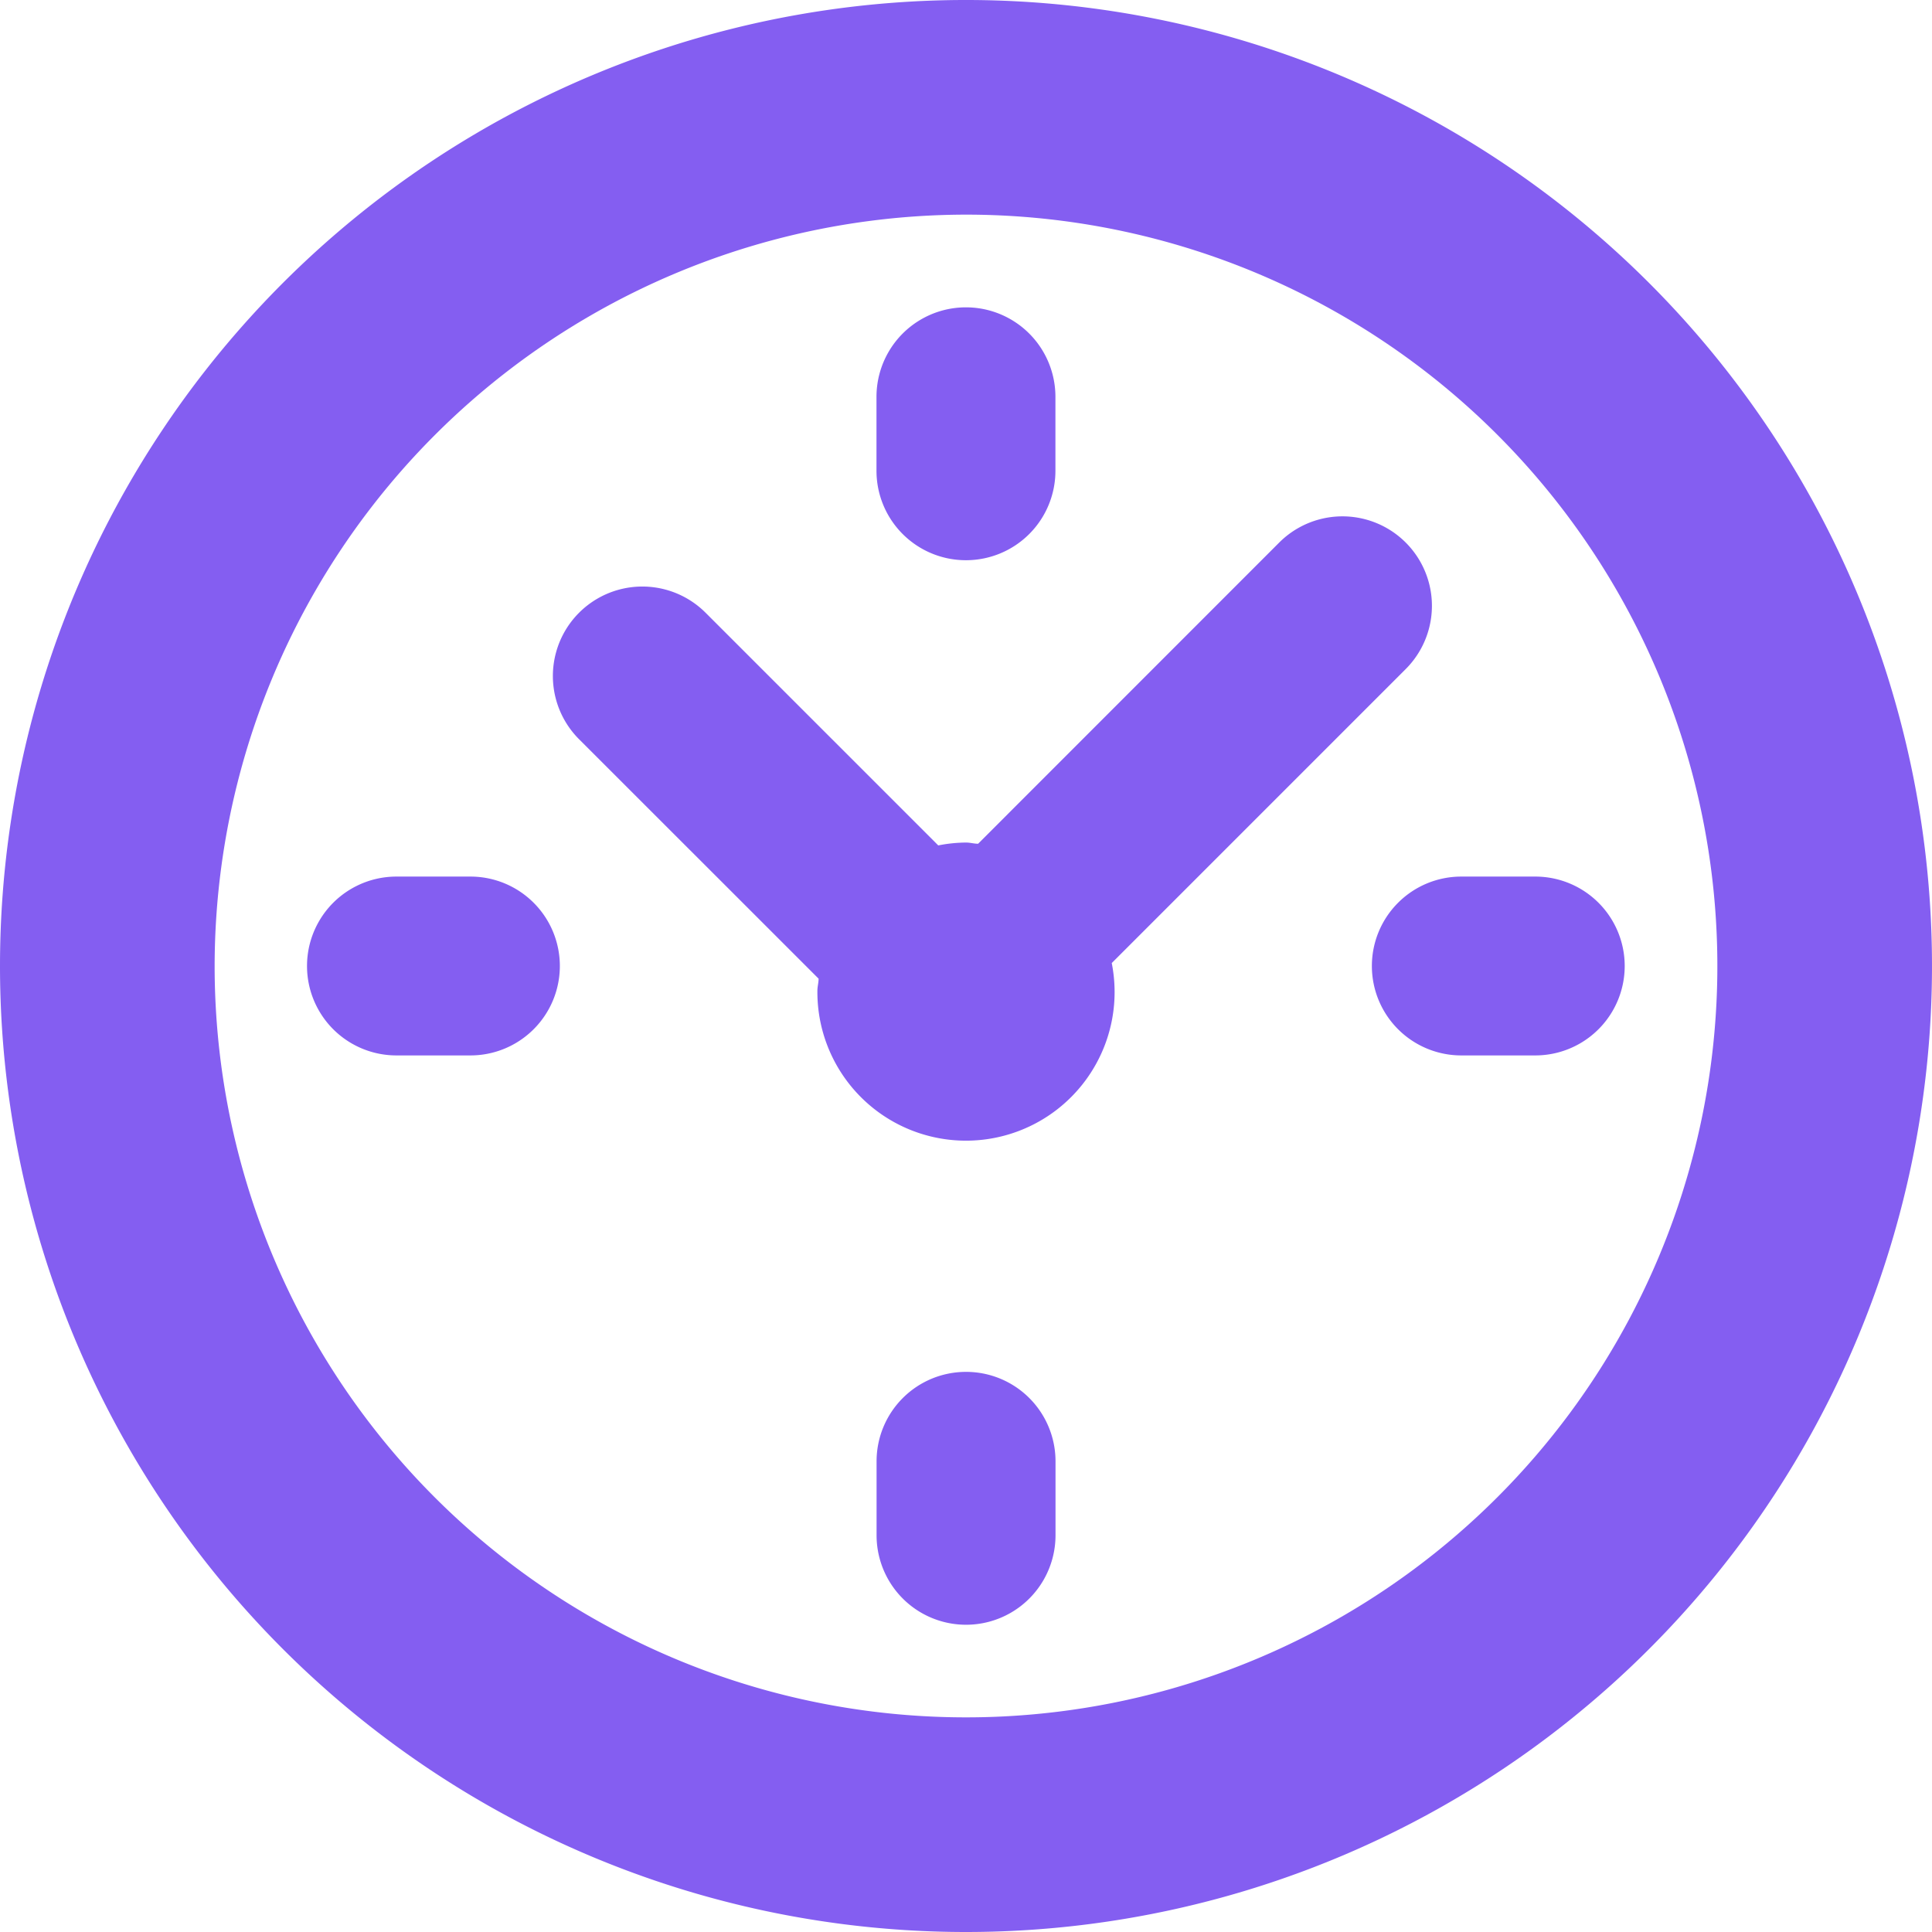
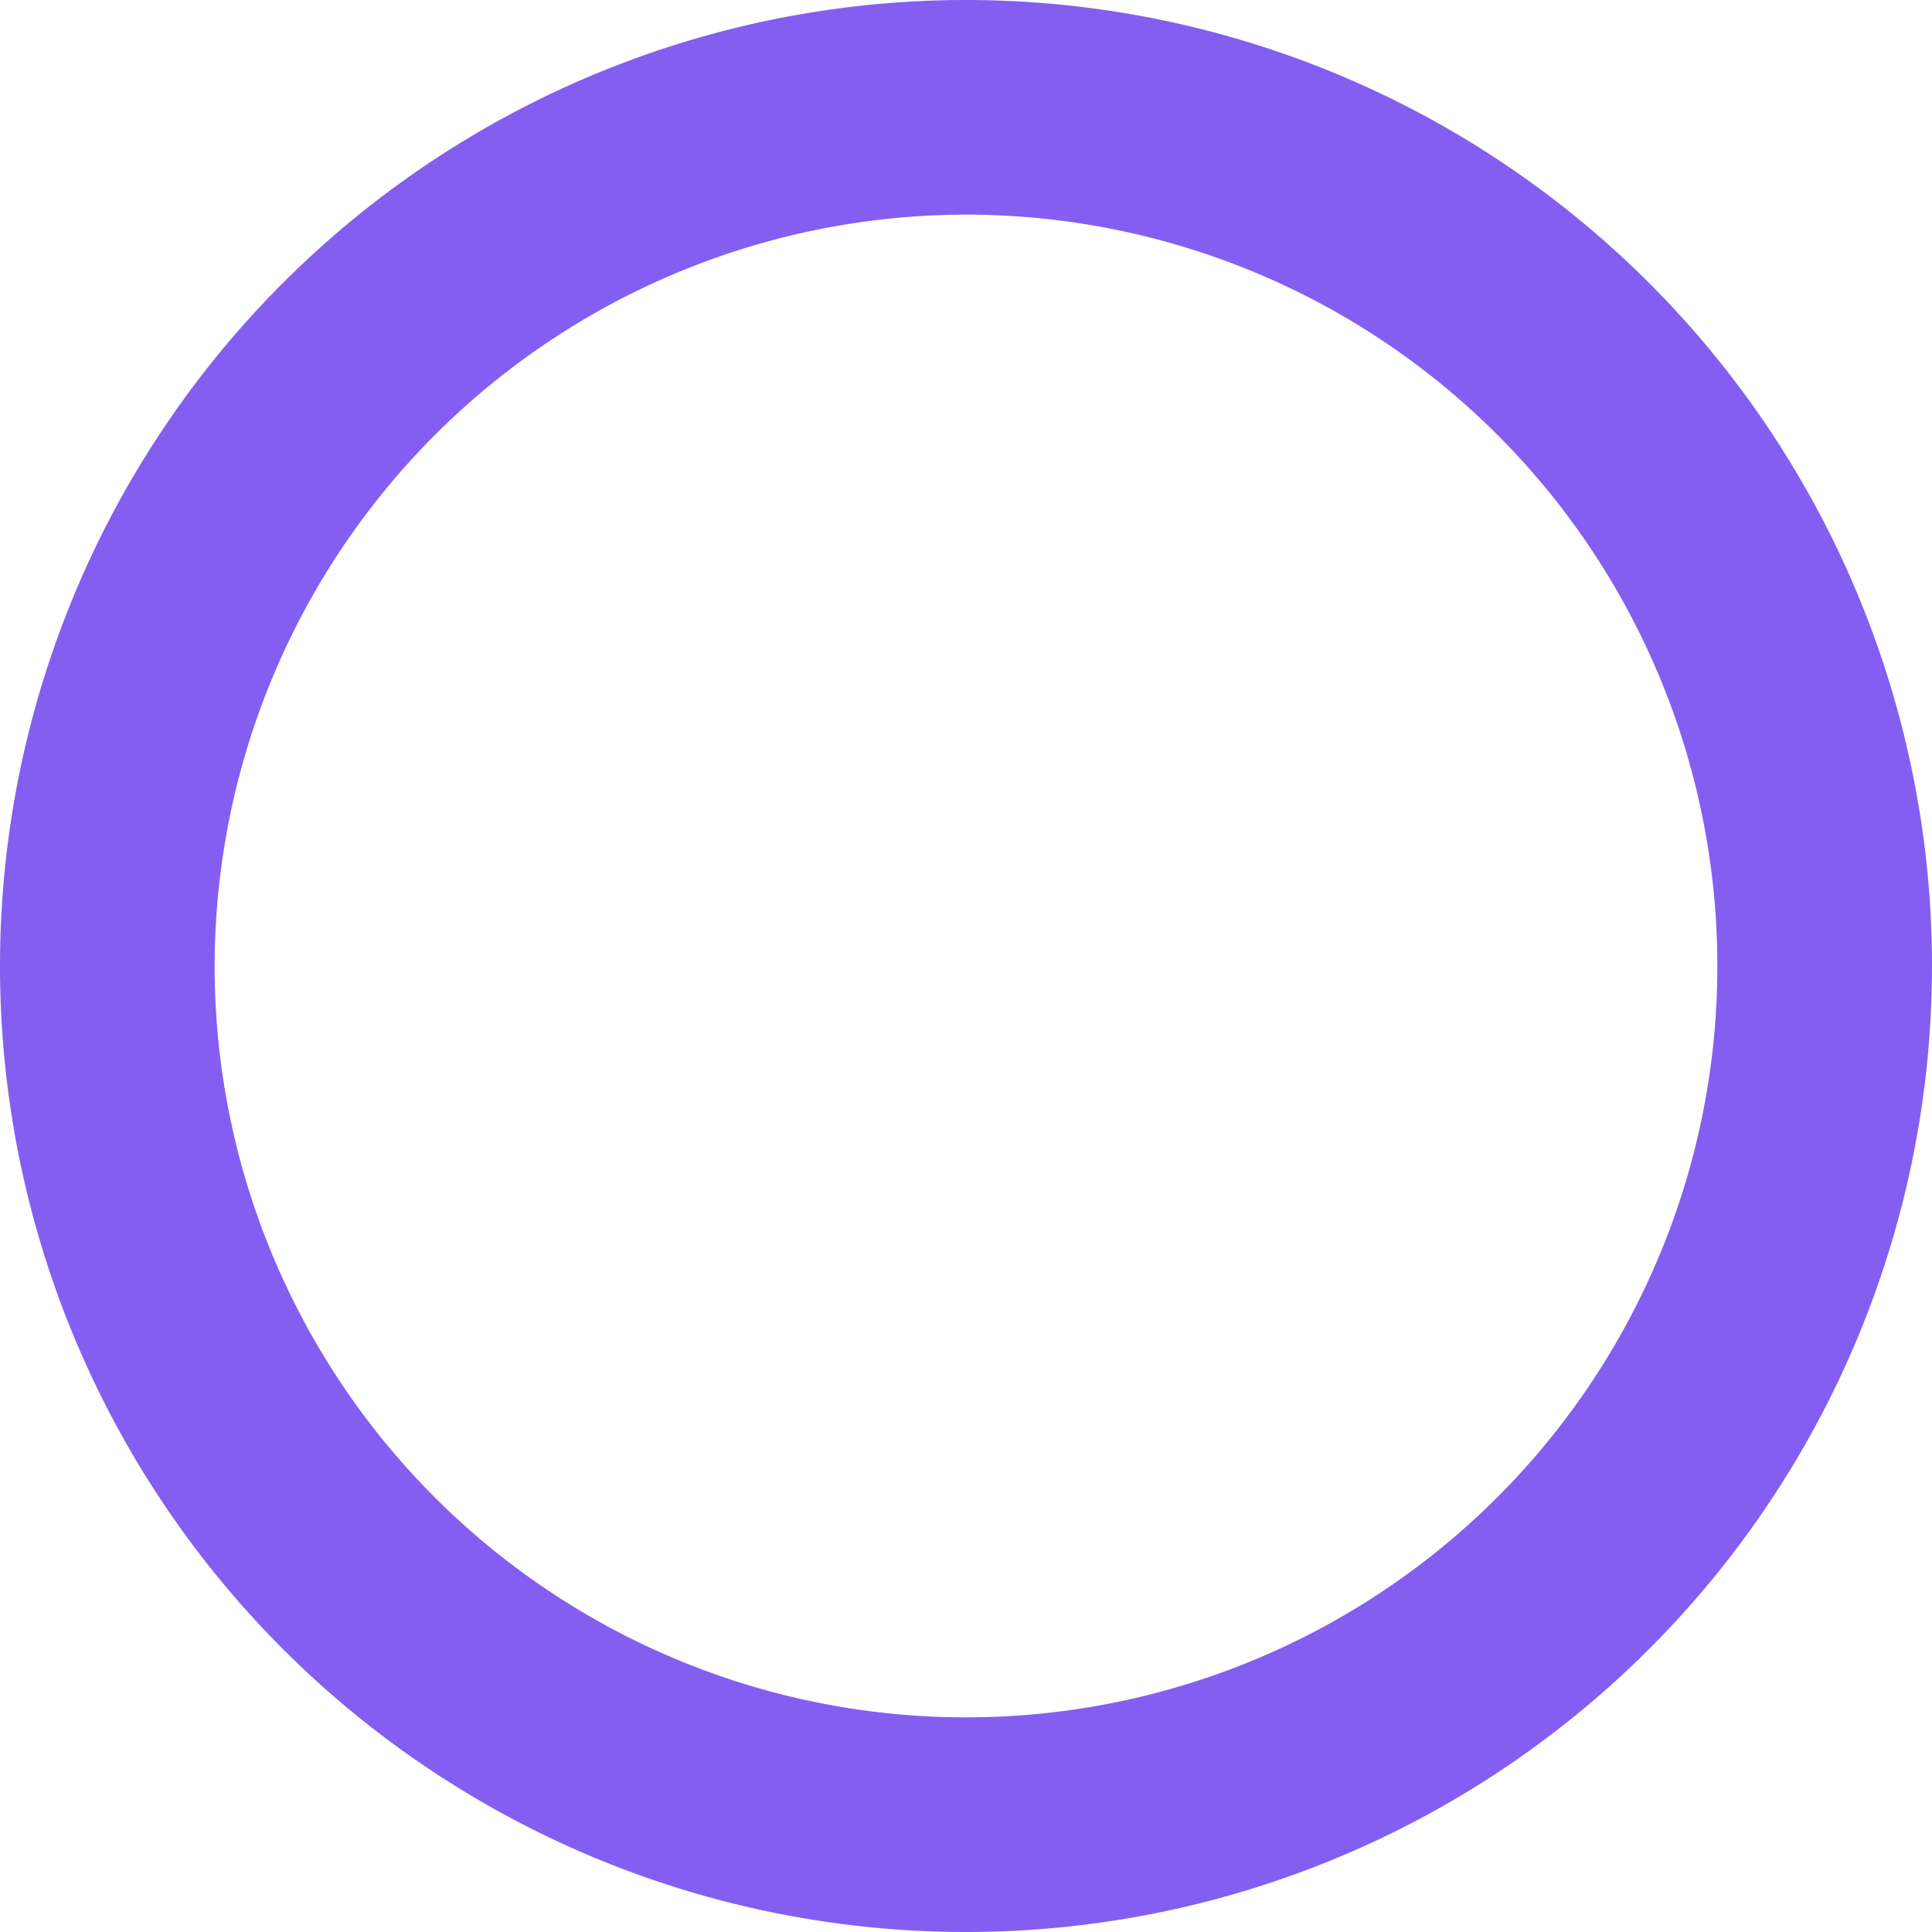
<svg xmlns="http://www.w3.org/2000/svg" width="20.892" height="20.892" viewBox="0 0 20.892 20.892">
  <g id="Group_15361" data-name="Group 15361" transform="translate(-535.939 -4548.746)">
-     <path id="Path_13599" data-name="Path 13599" d="M2124.087,1682.741a.967.967,0,0,0-.967-.967h-.8a.967.967,0,0,0,0,1.934h.8A.967.967,0,0,0,2124.087,1682.741Z" transform="translate(-1582.094 2876.451)" fill="#845ef1" />
-     <path id="Path_13600" data-name="Path 13600" d="M2175.633,1631.2a.967.967,0,0,0,.967-.967v-.8a.967.967,0,0,0-1.935,0v.8A.967.967,0,0,0,2175.633,1631.2Z" transform="translate(-1629.248 2923.604)" fill="#845ef1" />
-     <path id="Path_13601" data-name="Path 13601" d="M2221.024,1682.741a.967.967,0,0,0,.967.967h.8a.967.967,0,0,0,0-1.934h-.8A.967.967,0,0,0,2221.024,1682.741Z" transform="translate(-1670.25 2876.451)" fill="#845ef1" />
-     <path id="Path_13604" data-name="Path 13604" d="M2175.633,1728.132a.967.967,0,0,0-.967.967v.8a.967.967,0,0,0,1.935,0v-.8A.967.967,0,0,0,2175.633,1728.132Z" transform="translate(-1629.248 2835.449)" fill="#845ef1" />
-     <path id="Path_13602" data-name="Path 13602" d="M2147.219,1653.036c0,.044-.013.086-.013.131a1.607,1.607,0,1,0,3.183-.3l3.179-3.179a.967.967,0,0,0-1.368-1.368l-3.256,3.257c-.044,0-.086-.013-.131-.013a1.605,1.605,0,0,0-.3.031l-2.516-2.516a.967.967,0,0,0-1.368,1.368Z" transform="translate(-1602.428 2906.293)" fill="#845ef1" />
    <path id="Path_13603" data-name="Path 13603" d="M2103.08,1620.634a10.446,10.446,0,1,0-10.446-10.446A10.446,10.446,0,0,0,2103.08,1620.634Zm0-18.571a8.125,8.125,0,1,1-8.125,8.125A8.134,8.134,0,0,1,2103.08,1602.063Z" transform="translate(-1556.695 2949.004)" fill="#845ef1" />
  </g>
</svg>